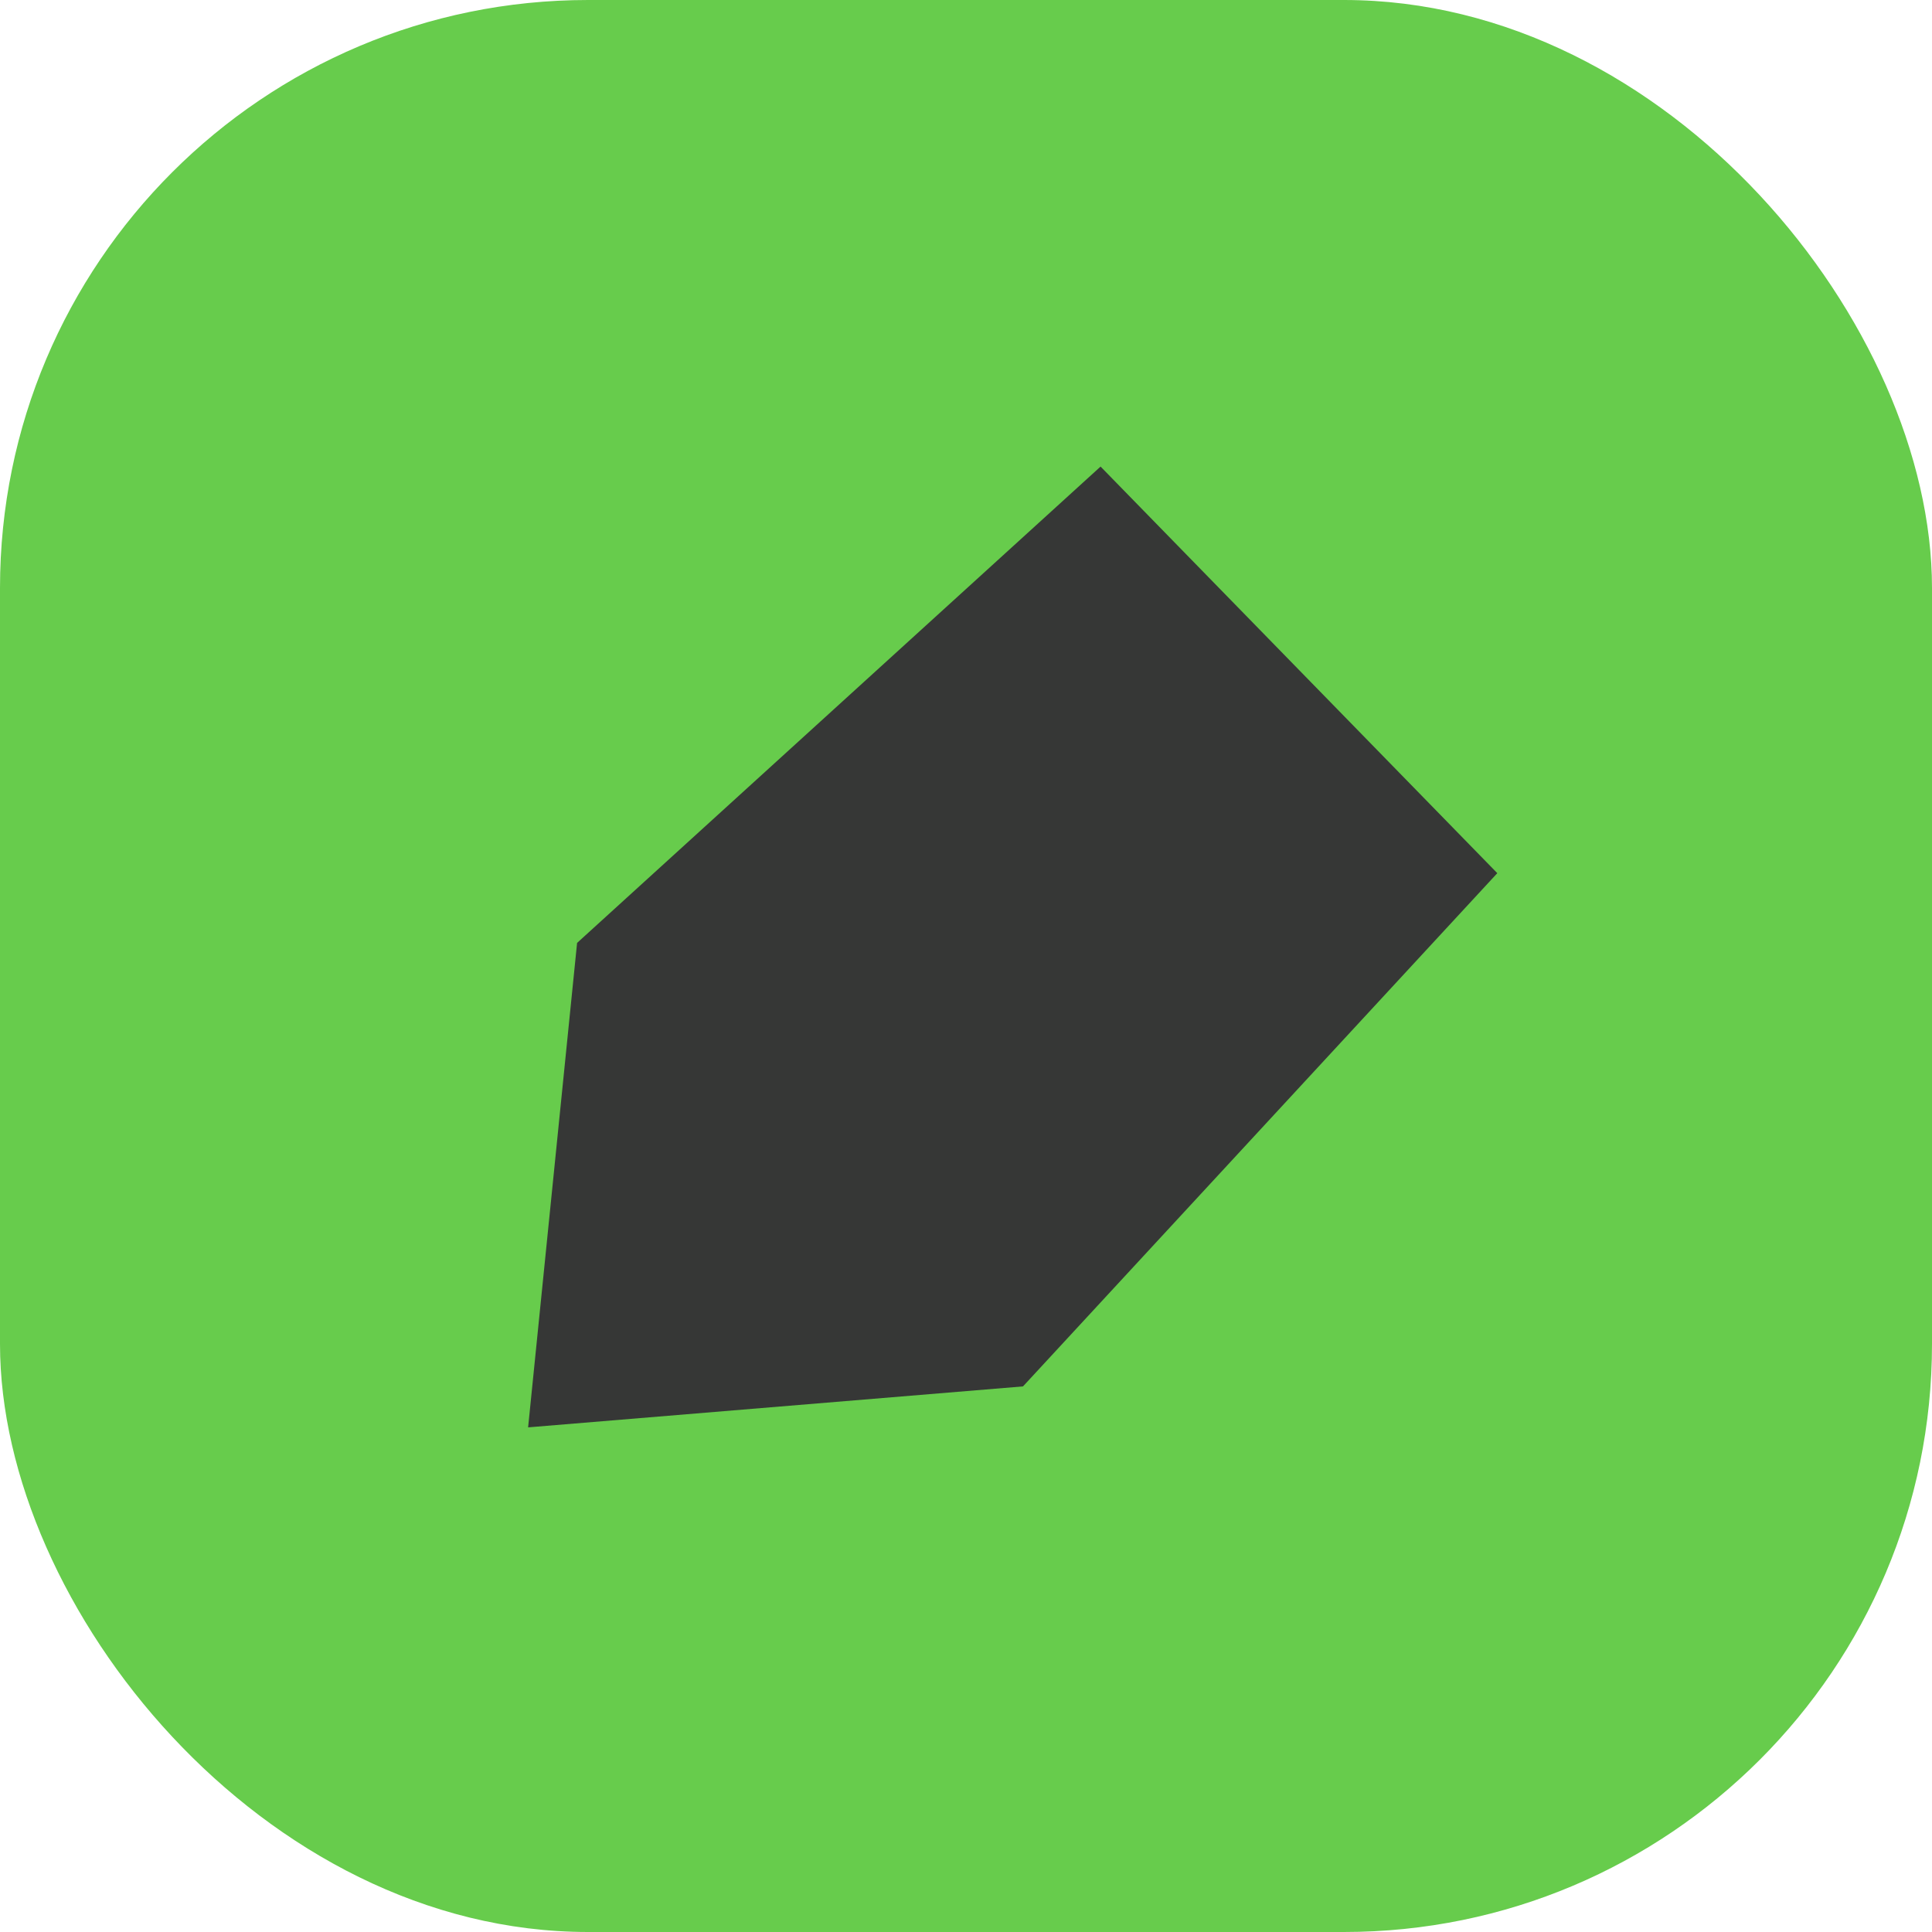
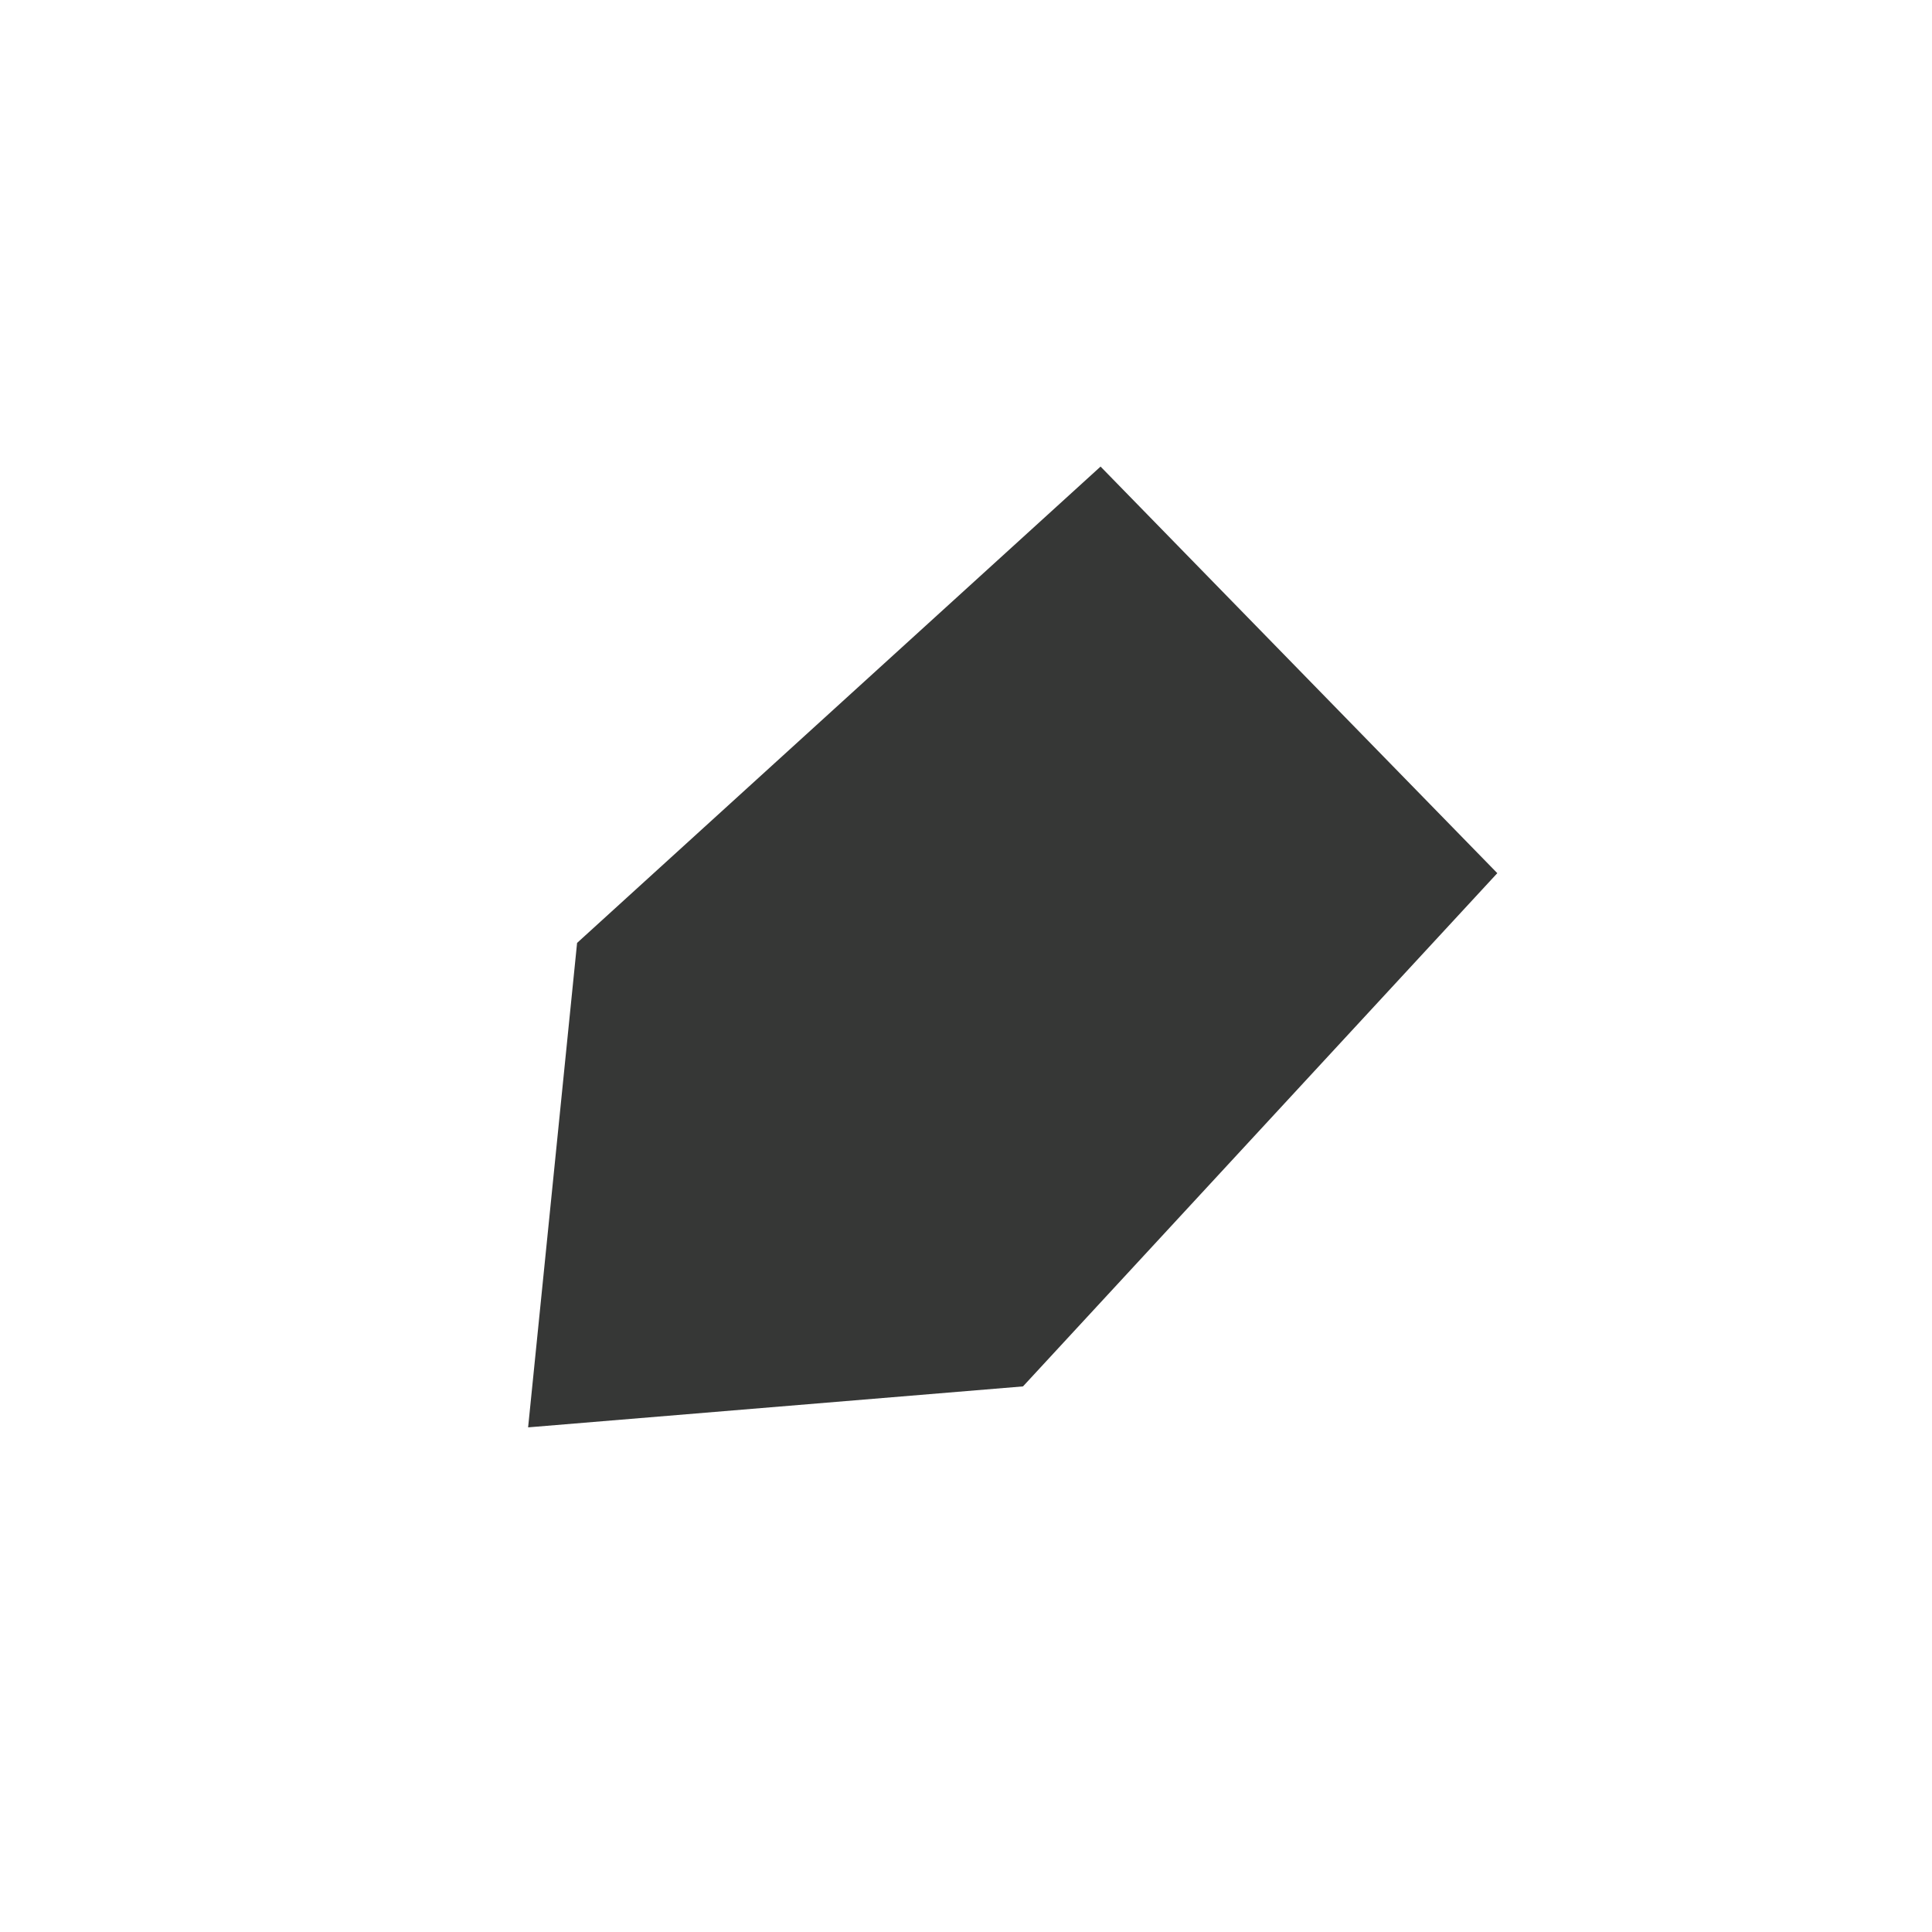
<svg xmlns="http://www.w3.org/2000/svg" id="_图层_1" data-name="图层 1" viewBox="0 0 200 200">
  <defs>
    <style>
      .cls-1 {
        fill: #67cc4c;
      }

      .cls-1, .cls-2 {
        stroke-width: 0px;
      }

      .cls-2 {
        fill: #363736;
      }
    </style>
  </defs>
-   <rect class="cls-1" width="200" height="200" rx="60.87" ry="60.87" />
  <path class="cls-2" d="M113.94,48.31l41.06,42.08-49.1,53.13-51.23,4.24,5.07-50.15,54.19-49.31ZM113.94,48.31" />
</svg>